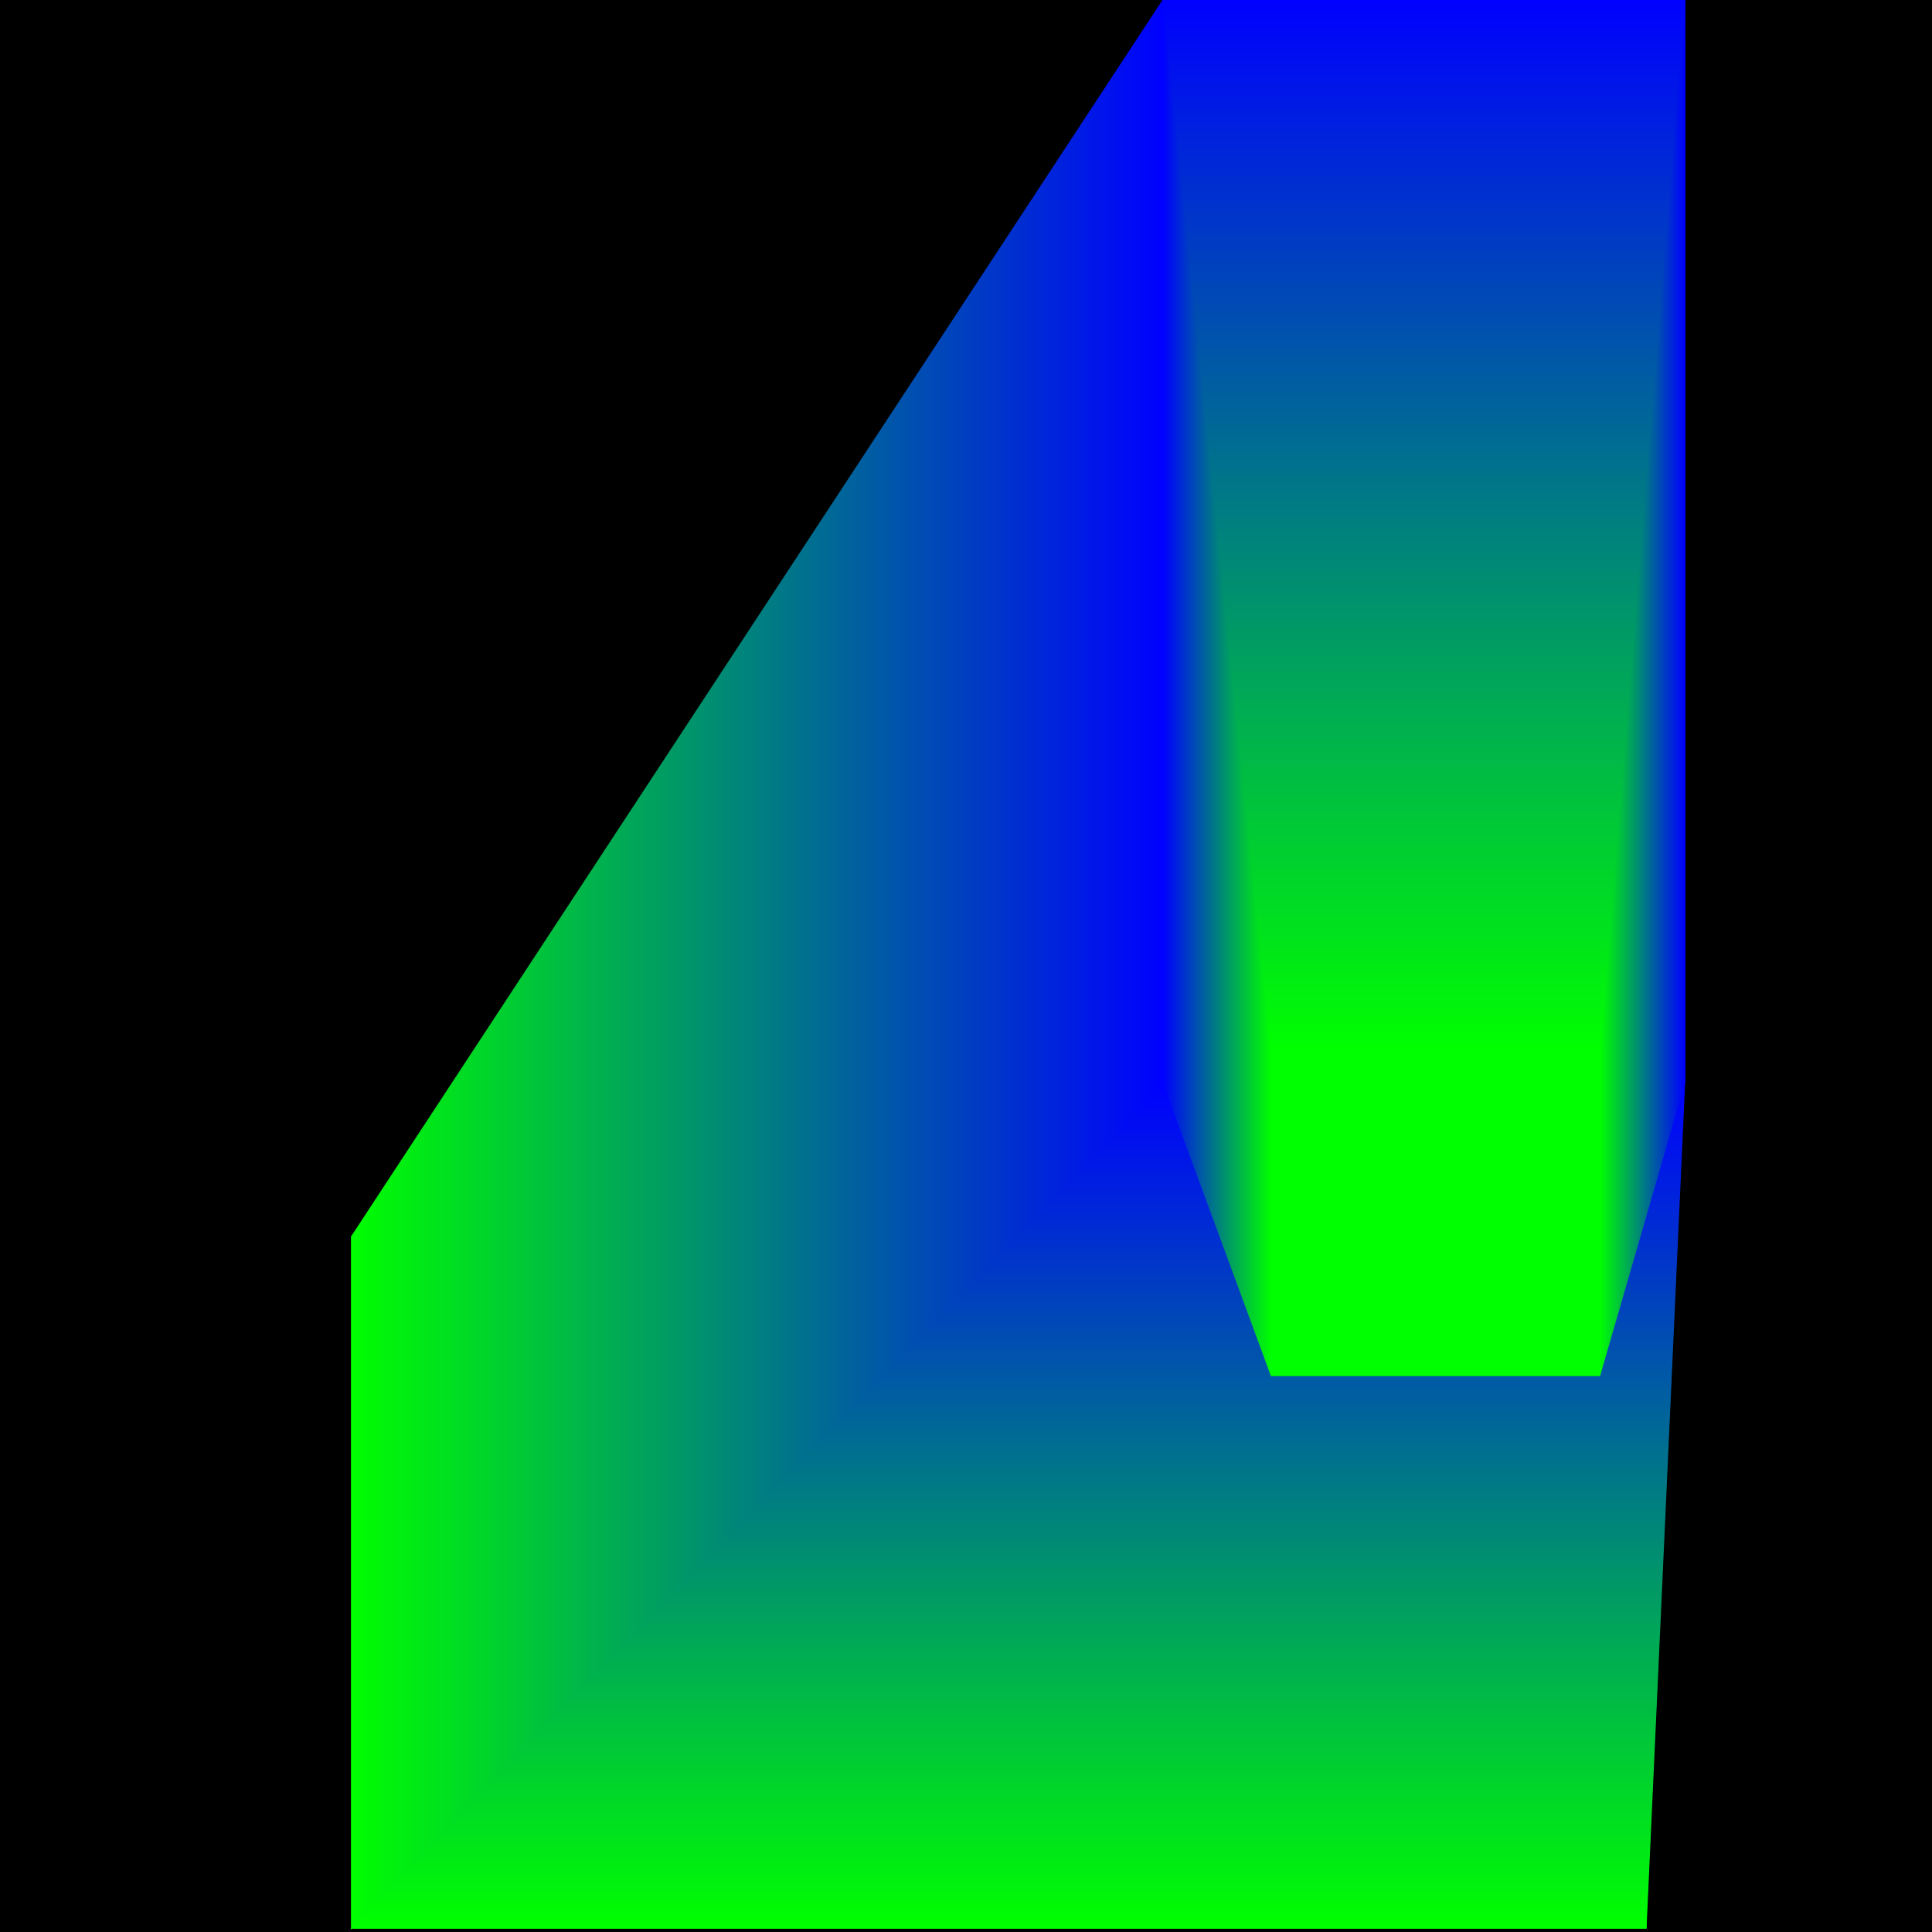
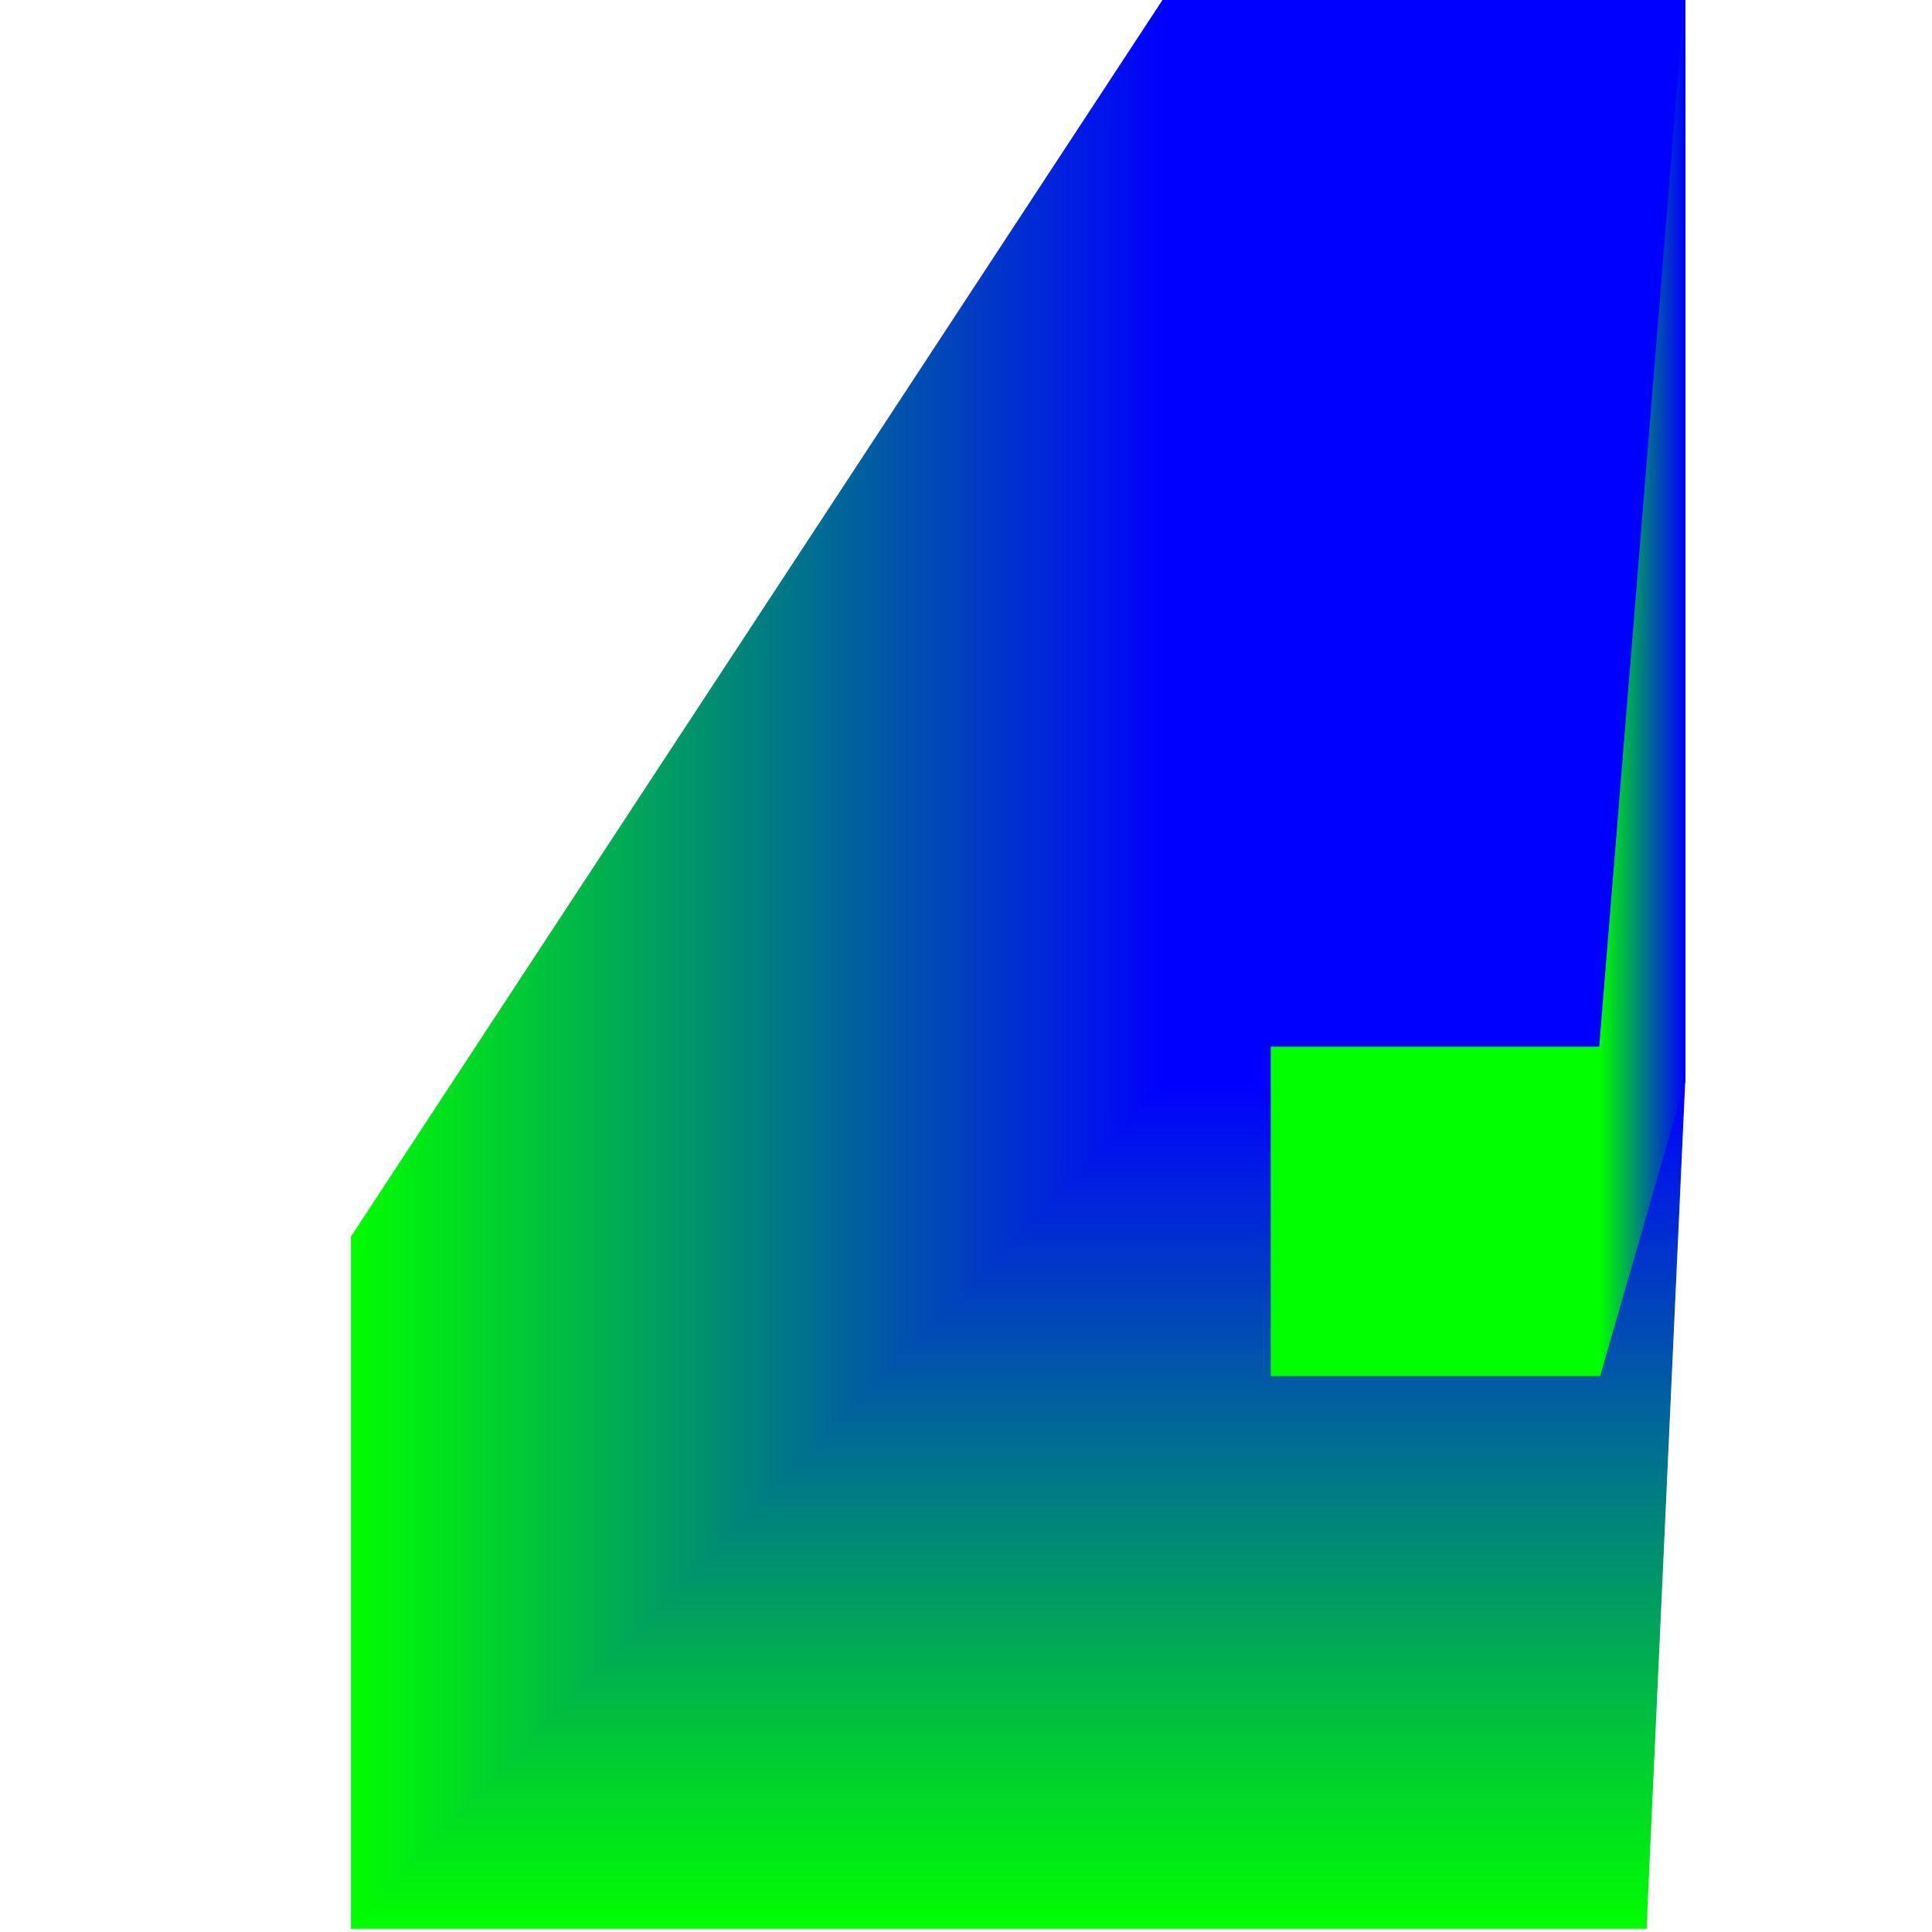
<svg xmlns="http://www.w3.org/2000/svg" width="500" height="500">
-   <polygon fill="black" points="0,0 500,0 500,500 0,500" />
  <polygon fill="Lime" stroke="Lime" stroke-width=".25" points="91,320,426,320,426,499,91,499" />
  <polygon fill="Blue" stroke="Blue" stroke-width=".25" points="301,0,436,0,436,280,301,280" />
  <defs>
    <linearGradient id="g0-2" gradientTransform="rotate(90)">
      <stop offset="0%" stop-color="Blue" />
      <stop offset="100%" stop-color="Lime" />
    </linearGradient>
  </defs>
  <polygon fill="url(#g0-2)" stroke="url(#g0-2)" stroke-width=".25" points="91,499,426,499,436,280,301,280" />
  <defs>
    <linearGradient id="g0-3" gradientTransform="rotate(0)">
      <stop offset="0%" stop-color="Lime" />
      <stop offset="100%" stop-color="Blue" />
    </linearGradient>
  </defs>
  <polygon fill="url(#g0-3)" stroke="url(#g0-3)" stroke-width=".25" points="91,320,301,0,301,280,91,499" />
  <polygon fill="Blue" stroke="Blue" stroke-width=".25" points="301,0,436,0,436,280,301,280" />
  <polygon fill="Lime" stroke="Lime" stroke-width=".25" points="329,271,414,271,414,356,329,356" />
  <defs>
    <linearGradient id="g2-0" gradientTransform="rotate(90)">
      <stop offset="0%" stop-color="Blue" />
      <stop offset="100%" stop-color="Lime" />
    </linearGradient>
  </defs>
-   <polygon fill="url(#g2-0)" stroke="url(#g2-0)" stroke-width=".25" points="301,0,436,0,414,271,329,271" />
  <defs>
    <linearGradient id="g2-1" gradientTransform="rotate(0)">
      <stop offset="0%" stop-color="Lime" />
      <stop offset="100%" stop-color="Blue" />
    </linearGradient>
  </defs>
  <polygon fill="url(#g2-1)" stroke="url(#g2-1)" stroke-width=".25" points="436,0,414,271,414,356,436,280" />
  <defs>
    <linearGradient id="g2-3" gradientTransform="rotate(0)">
      <stop offset="0%" stop-color="Blue" />
      <stop offset="100%" stop-color="Lime" />
    </linearGradient>
  </defs>
-   <polygon fill="url(#g2-3)" stroke="url(#g2-3)" stroke-width=".25" points="301,0,329,271,329,356,301,280" />
</svg>